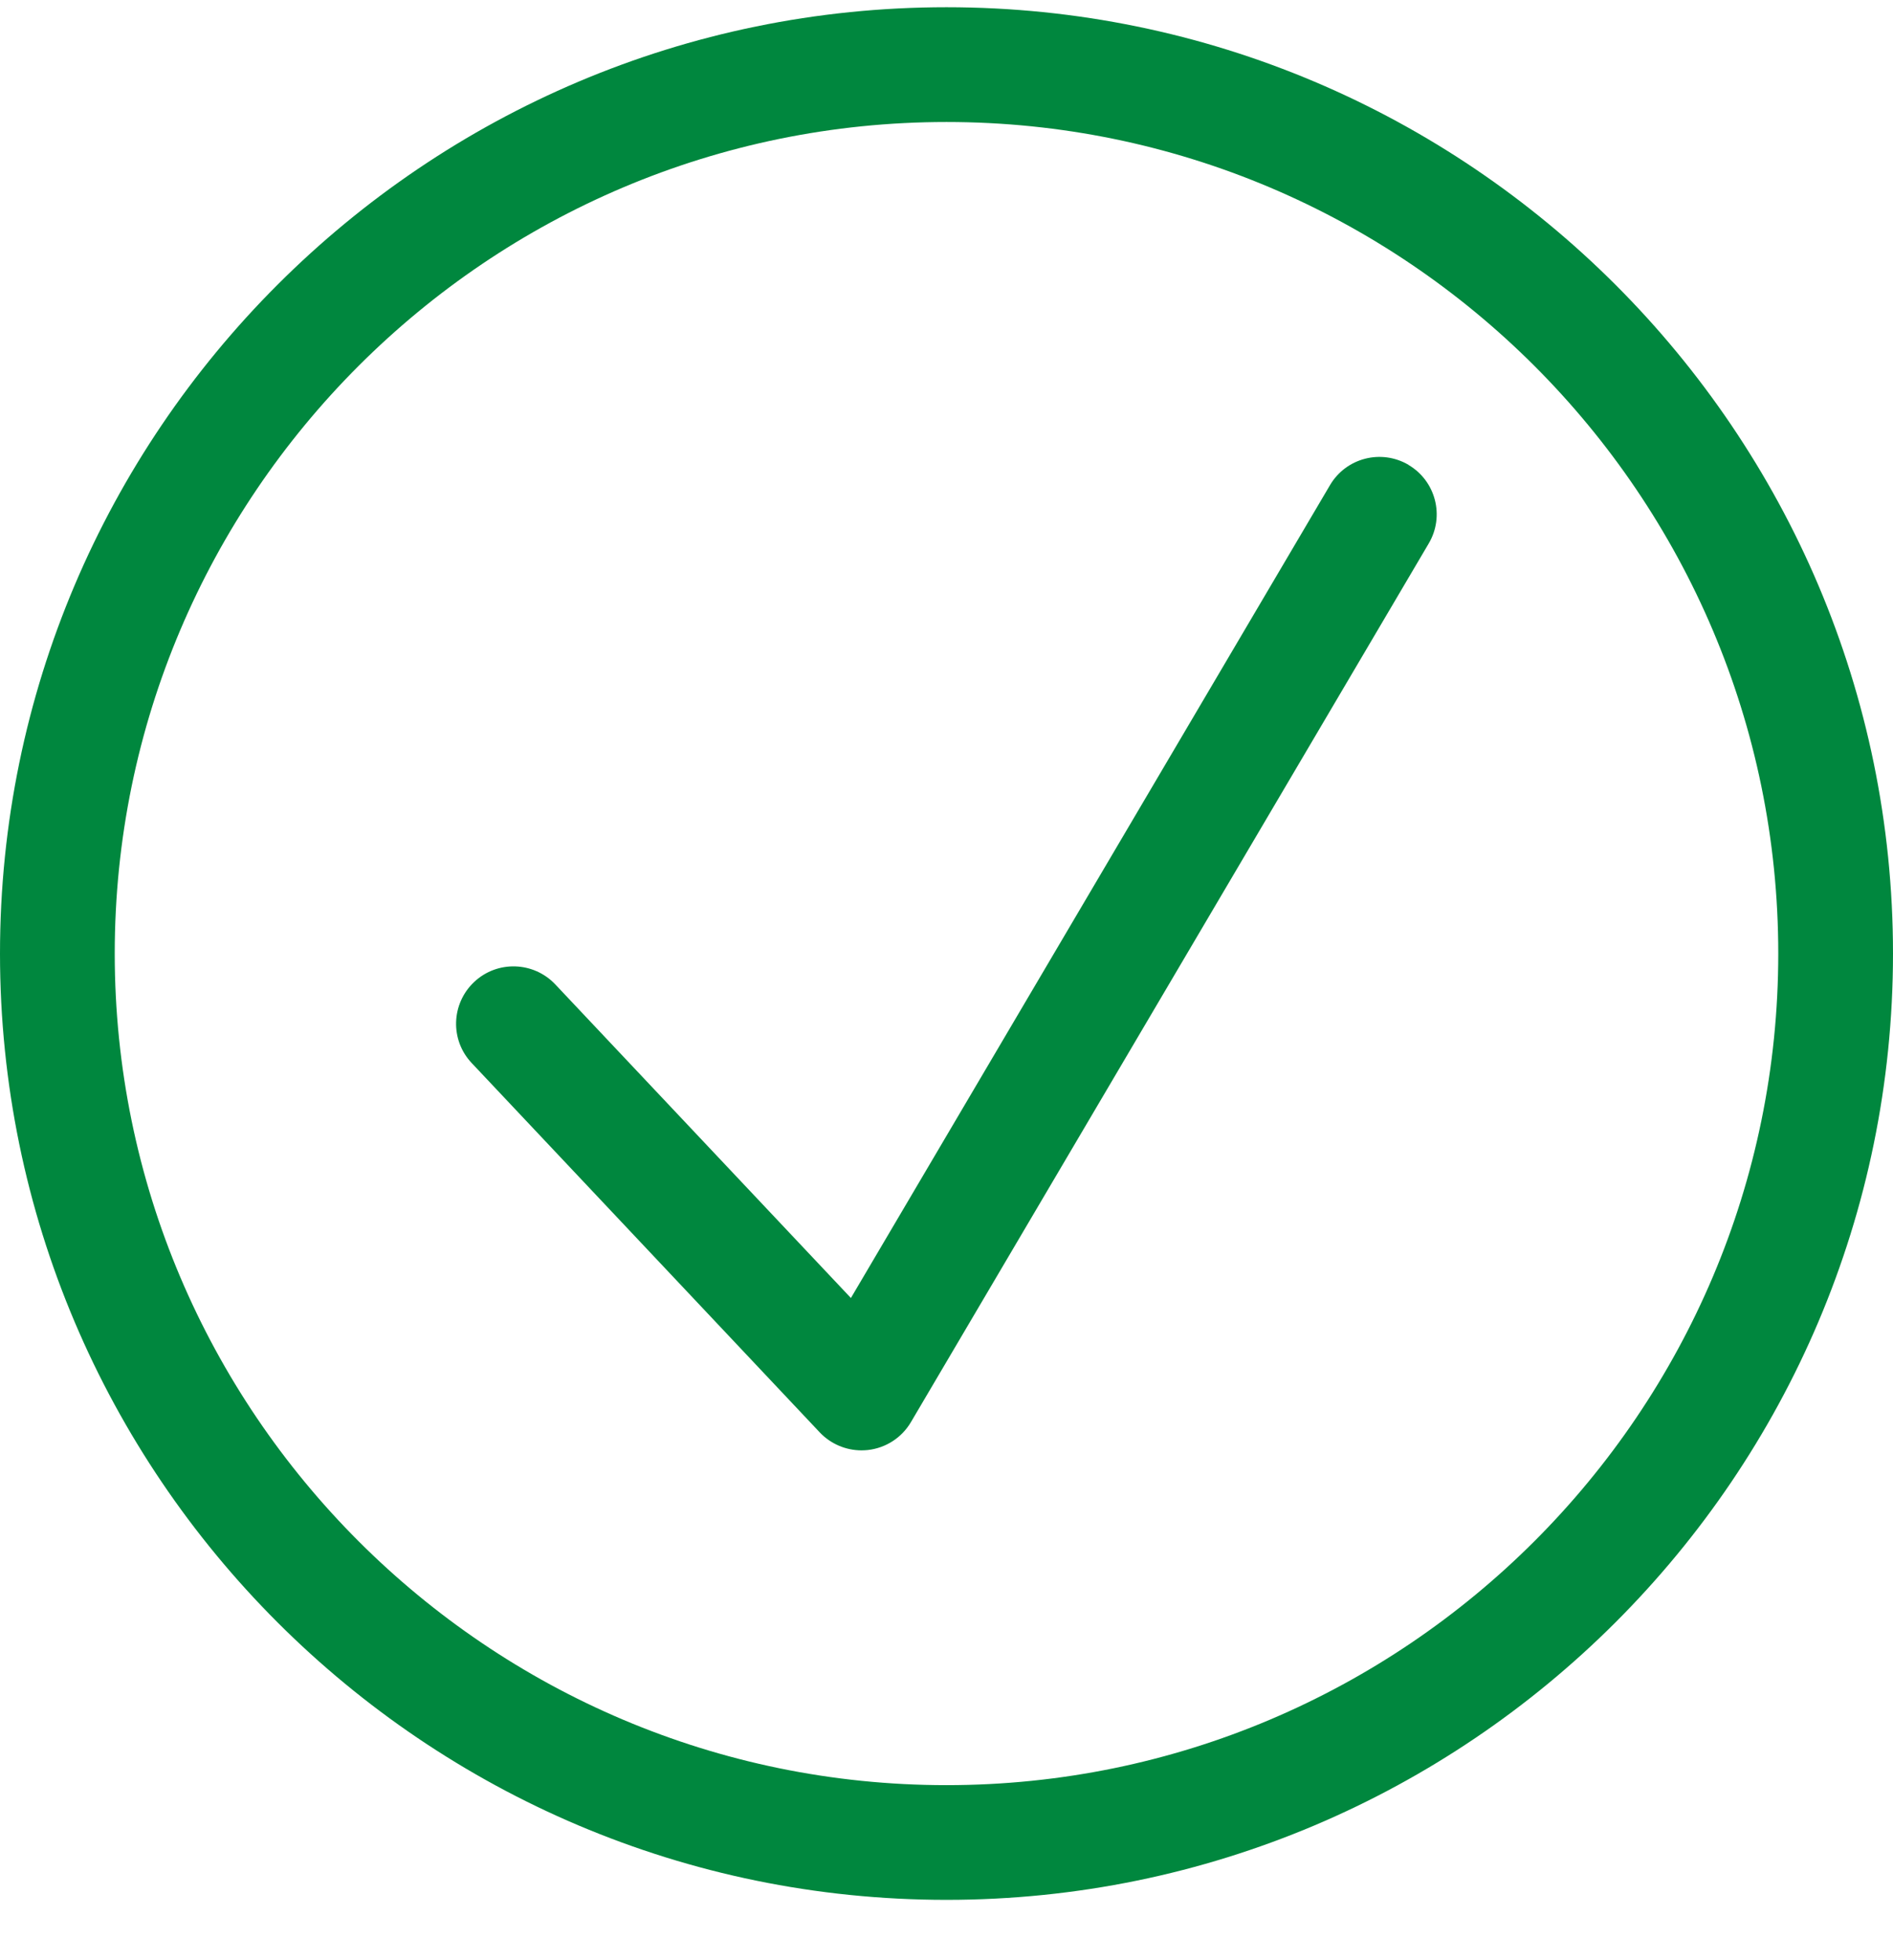
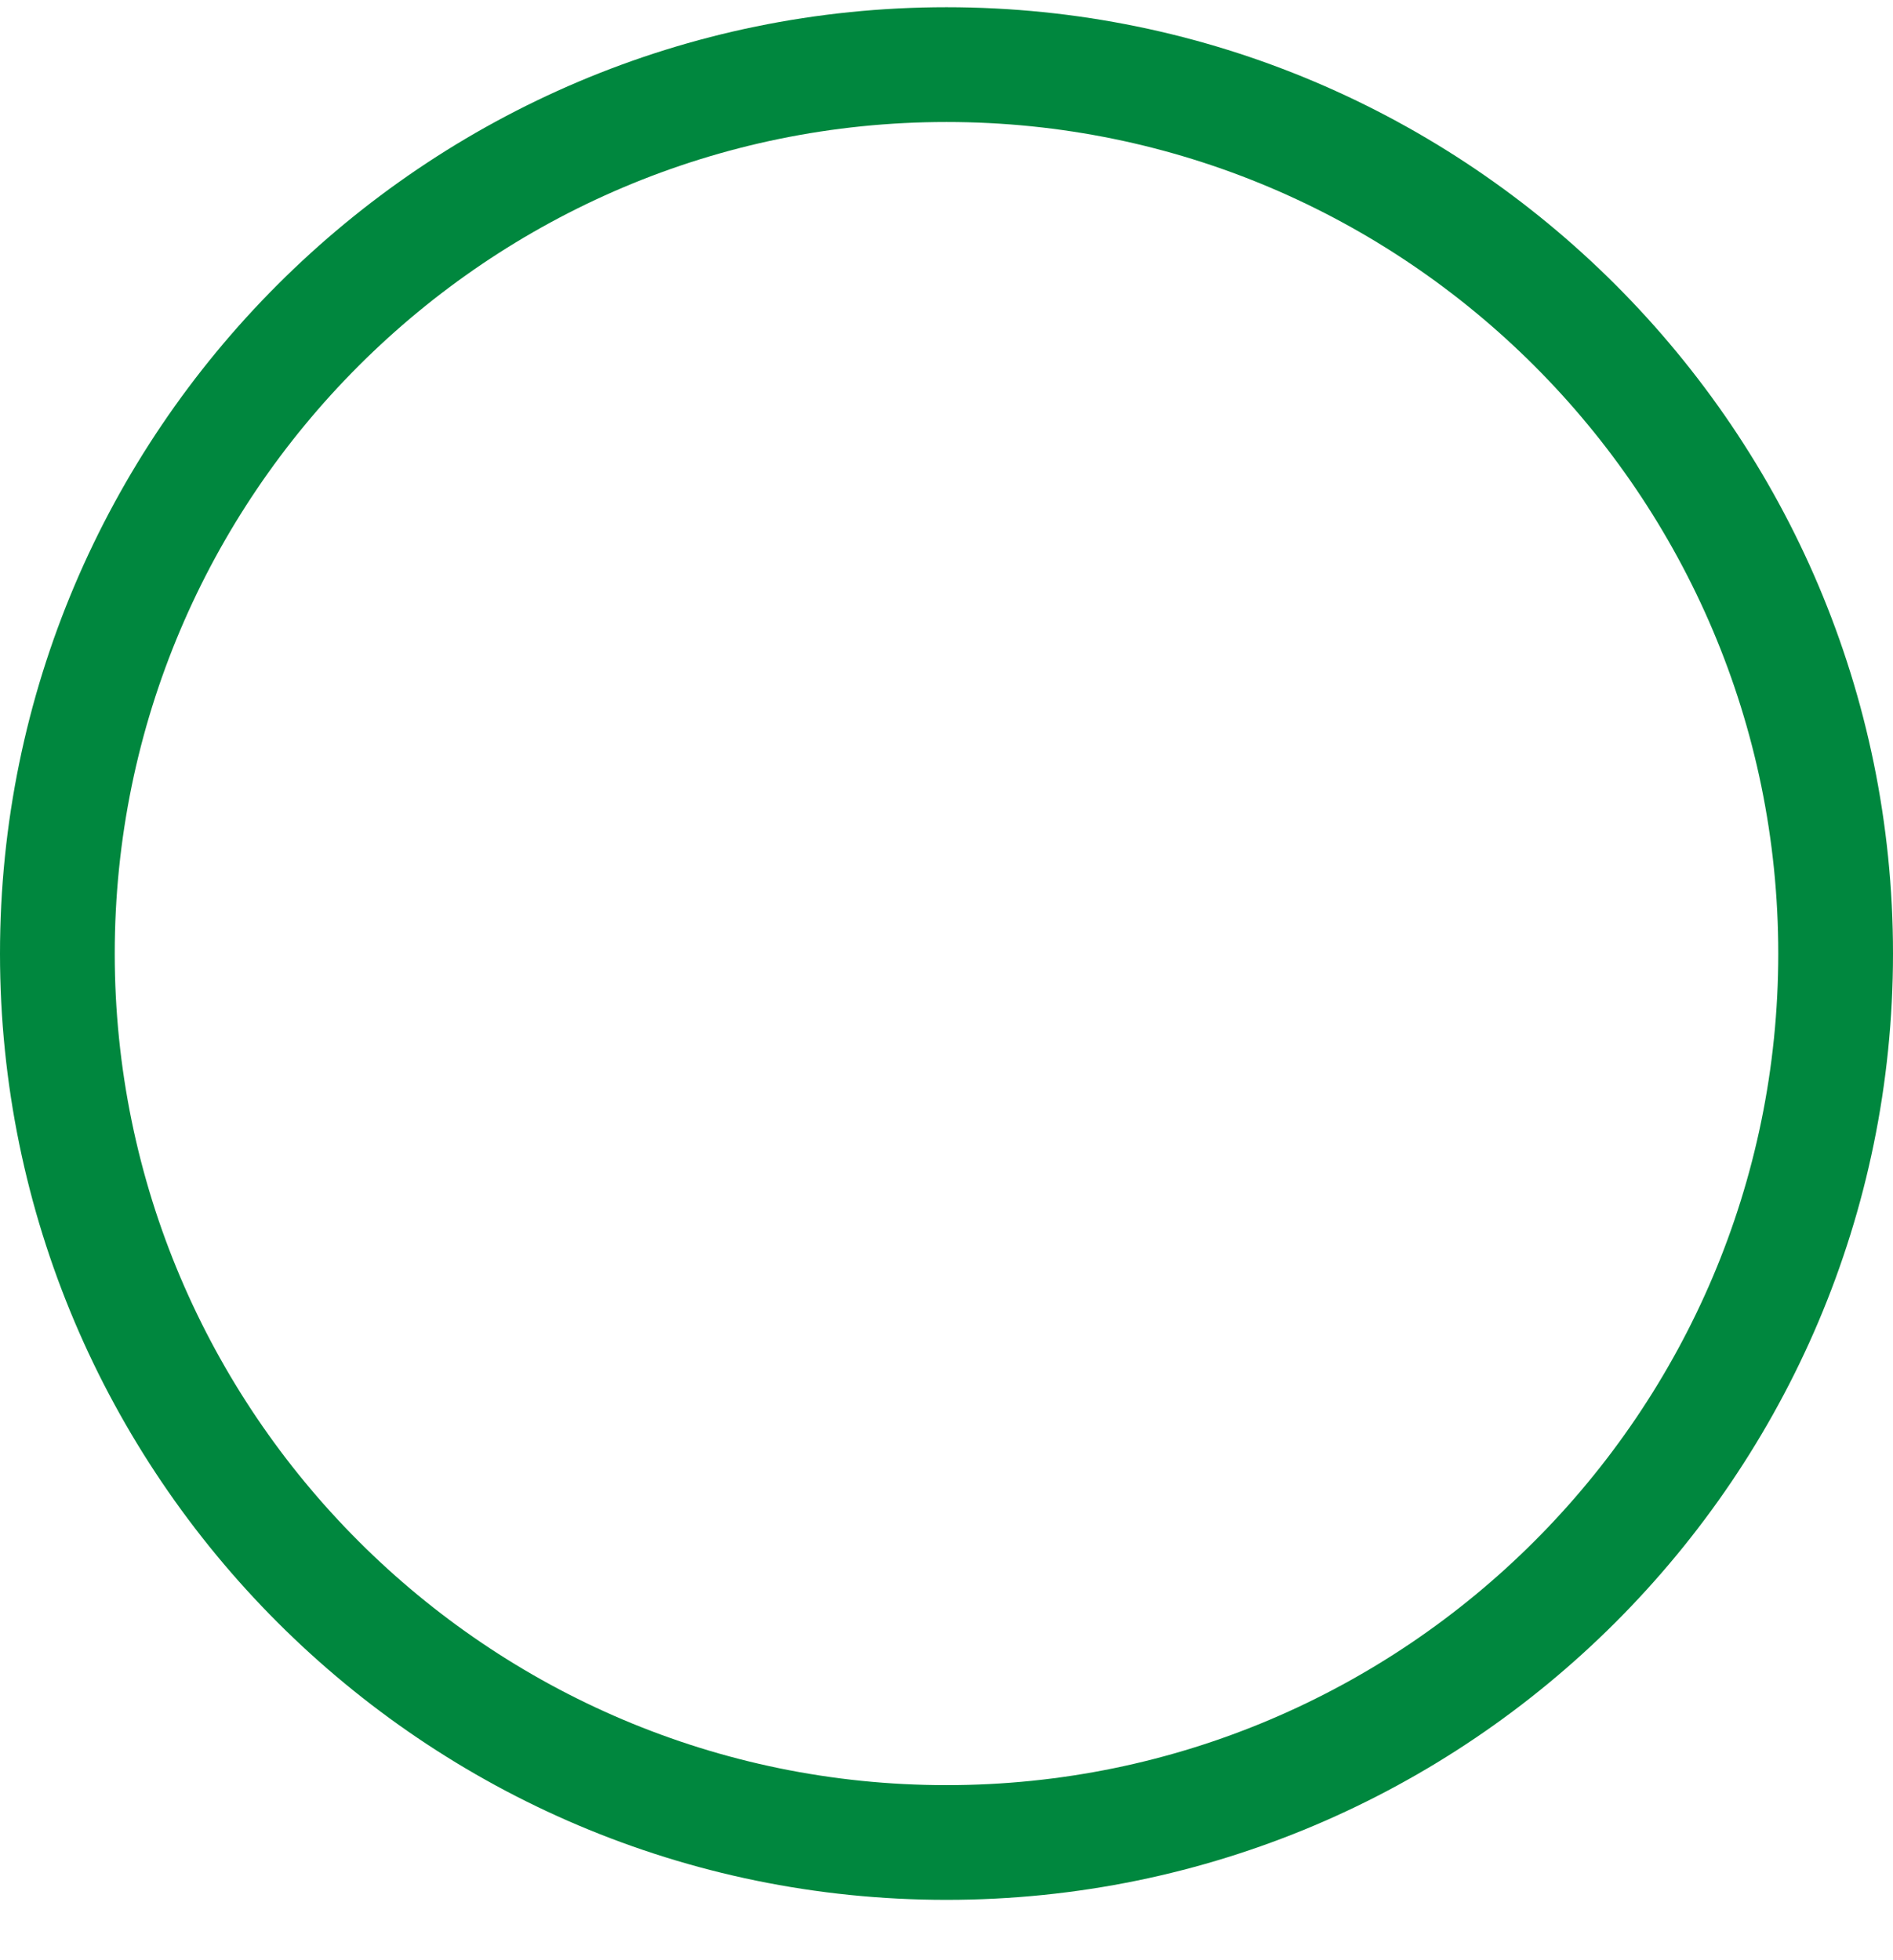
<svg xmlns="http://www.w3.org/2000/svg" width="28" height="29" viewBox="0 0 28 29" fill="none">
  <path d="M14 0.107C6.28 0.107 0 6.388 0 14.107C0 21.827 6.28 28.107 14 28.107C21.72 28.107 28 21.827 28 14.107C28 6.388 21.72 0.107 14 0.107ZM14 26.41C7.216 26.41 1.697 20.89 1.697 14.107C1.697 7.324 7.217 1.805 14 1.805C20.783 1.805 26.303 7.324 26.303 14.107C26.303 20.89 20.783 26.41 14 26.41Z" fill="#00873E" />
-   <path d="M20.834 6.877C20.43 6.64 19.91 6.773 19.672 7.178L12.586 19.203L8.213 14.563C7.891 14.223 7.354 14.206 7.013 14.528C6.672 14.85 6.655 15.387 6.978 15.728L12.125 21.191C12.287 21.362 12.511 21.457 12.743 21.457C12.775 21.457 12.806 21.455 12.837 21.452C13.103 21.422 13.338 21.27 13.474 21.039L21.133 8.04C21.371 7.636 21.237 7.116 20.833 6.878L20.834 6.877Z" fill="#00873E" />
</svg>